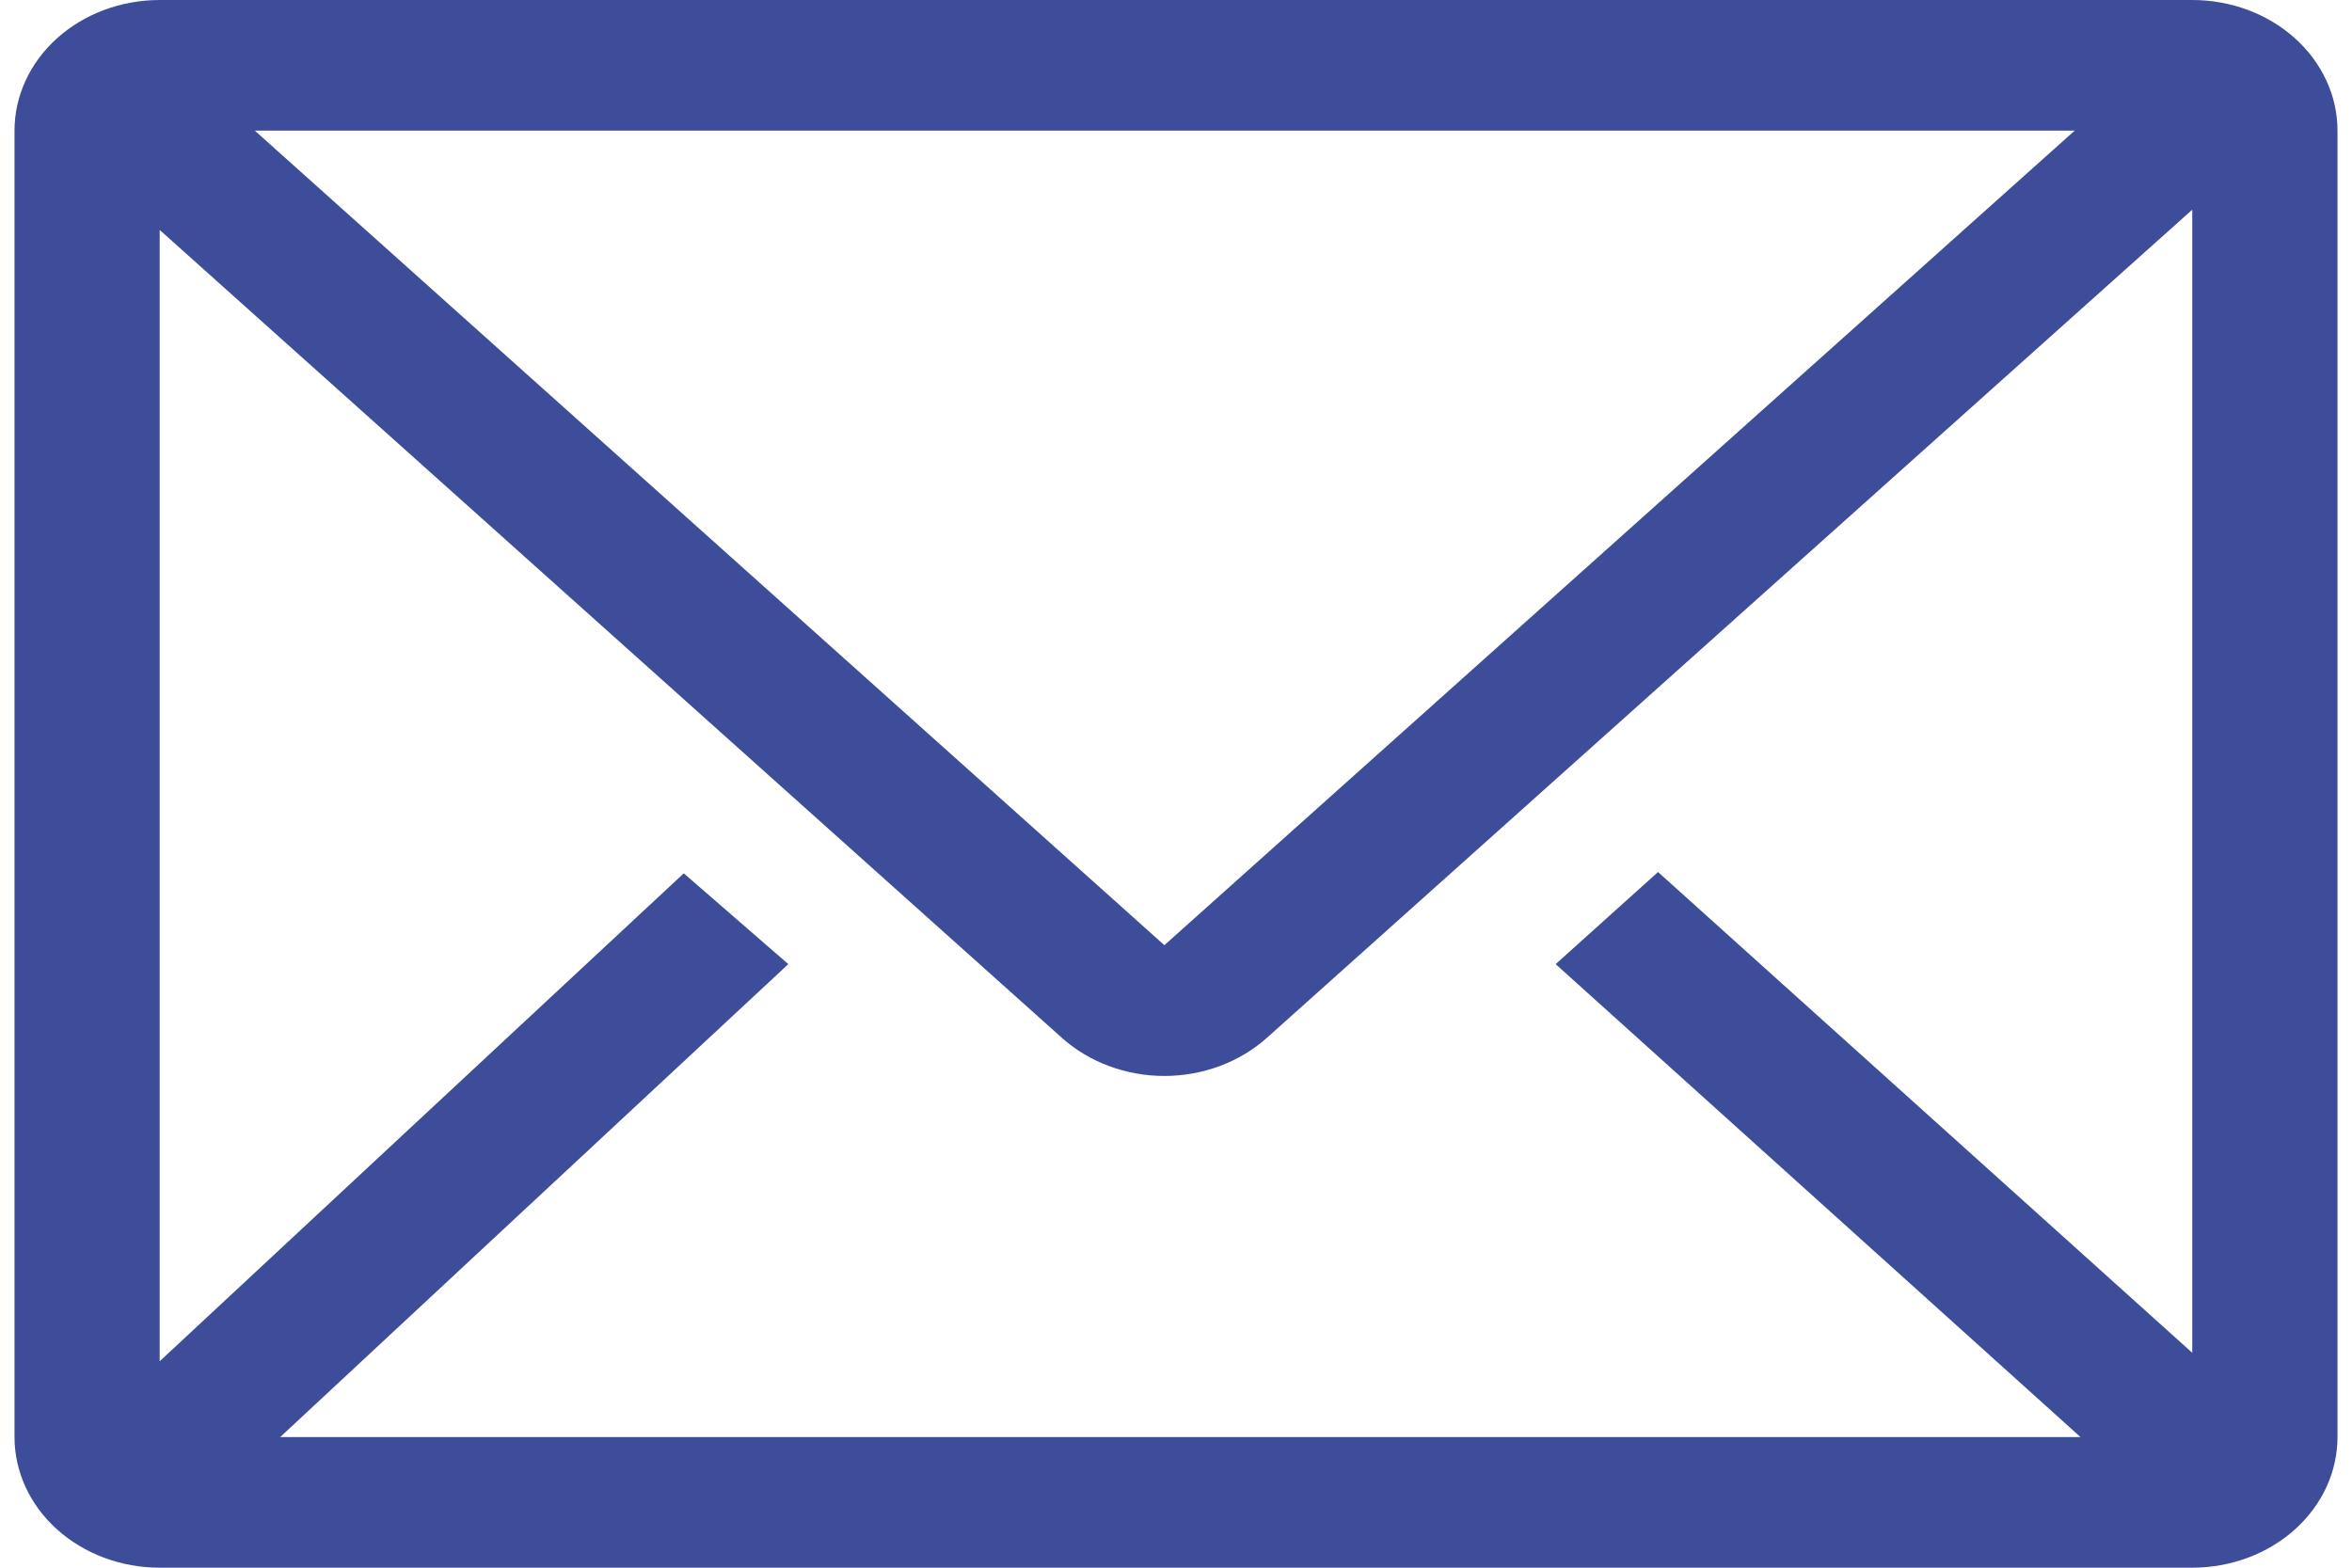
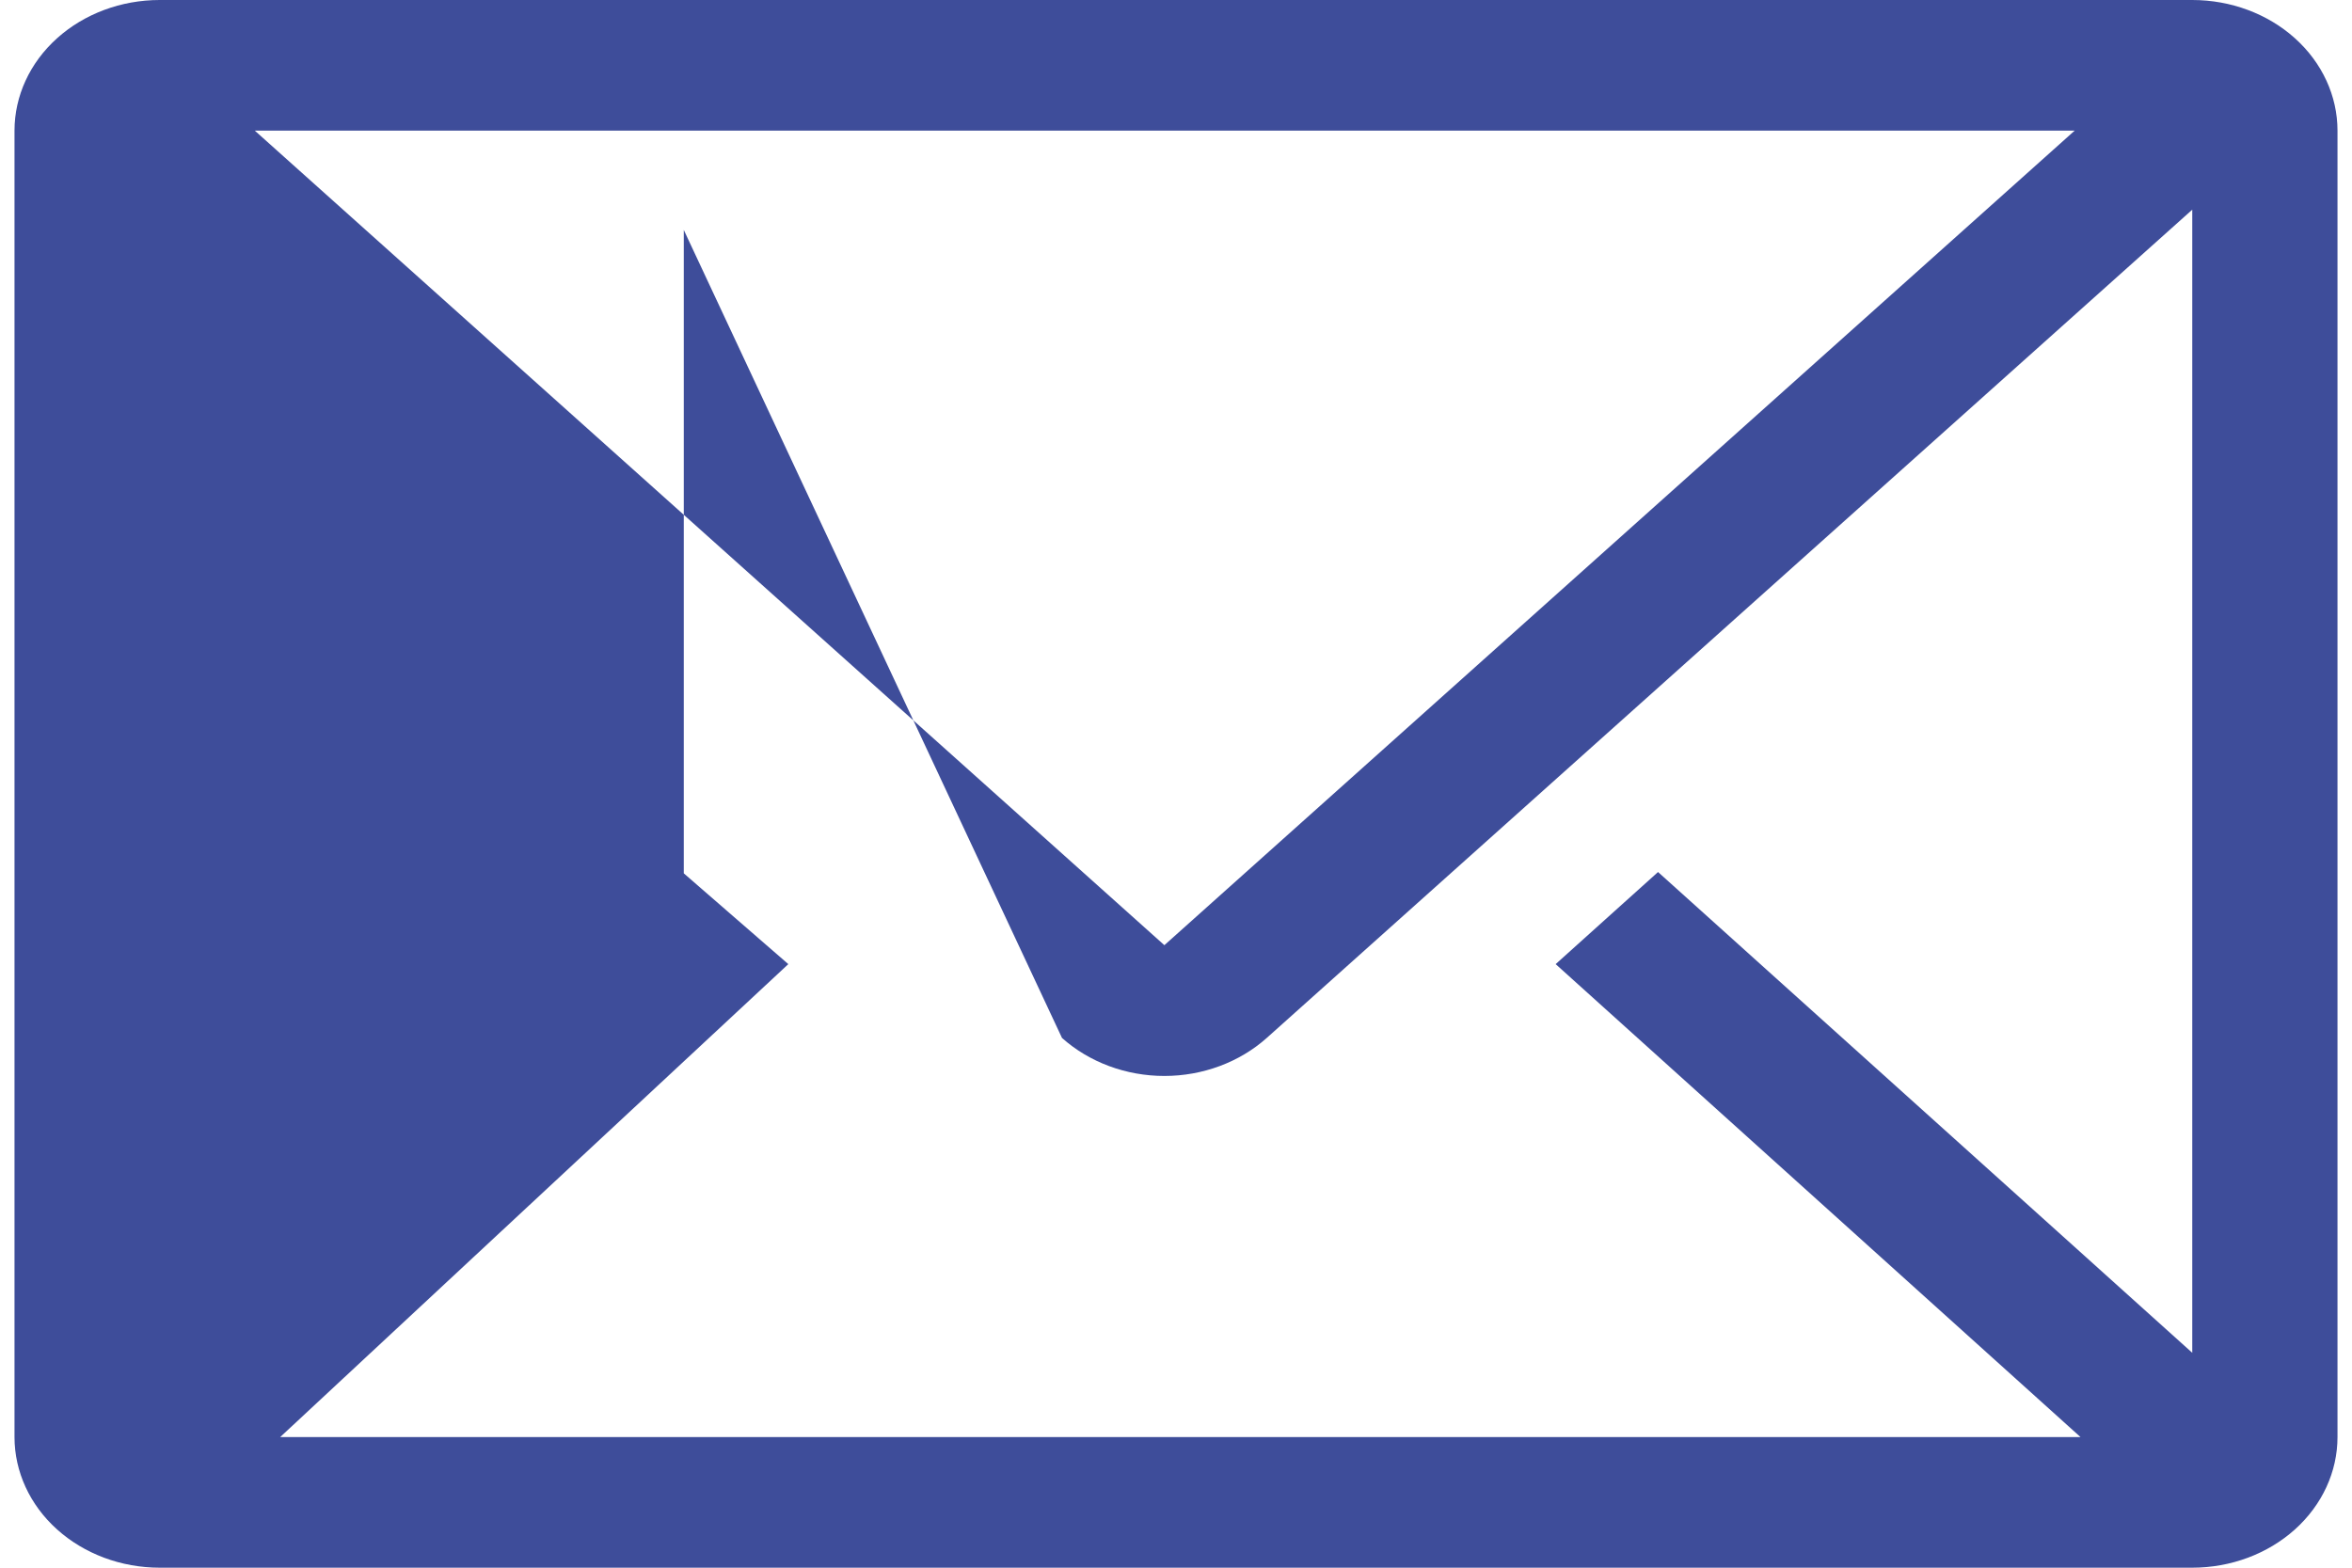
<svg xmlns="http://www.w3.org/2000/svg" width="36" height="24" viewBox="0 0 36 24" fill="#3e4d9a">
-   <path d="M33.555 0H2.444C1.855 0 1.29 0.211 0.873 0.586C0.456 0.961 0.222 1.47 0.222 2V22C0.222 22.53 0.456 23.039 0.873 23.414C1.29 23.789 1.855 24 2.444 24H33.555C34.145 24 34.71 23.789 35.127 23.414C35.544 23.039 35.778 22.53 35.778 22V2C35.778 1.47 35.544 0.961 35.127 0.586C34.71 0.211 34.145 0 33.555 0ZM31.844 22H4.289L12.066 14.76L10.466 13.37L2.444 20.84V3.52L16.255 15.89C16.672 16.262 17.235 16.472 17.822 16.472C18.409 16.472 18.972 16.262 19.389 15.89L33.555 3.21V20.71L25.378 13.35L23.811 14.76L31.844 22ZM3.9 2H31.755L17.822 14.47L3.9 2Z" fill="#3e4d9a" />
+   <path d="M33.555 0H2.444C1.855 0 1.29 0.211 0.873 0.586C0.456 0.961 0.222 1.47 0.222 2V22C0.222 22.53 0.456 23.039 0.873 23.414C1.29 23.789 1.855 24 2.444 24H33.555C34.145 24 34.71 23.789 35.127 23.414C35.544 23.039 35.778 22.53 35.778 22V2C35.778 1.47 35.544 0.961 35.127 0.586C34.71 0.211 34.145 0 33.555 0ZM31.844 22H4.289L12.066 14.76L10.466 13.37V3.52L16.255 15.89C16.672 16.262 17.235 16.472 17.822 16.472C18.409 16.472 18.972 16.262 19.389 15.89L33.555 3.21V20.71L25.378 13.35L23.811 14.76L31.844 22ZM3.9 2H31.755L17.822 14.47L3.9 2Z" fill="#3e4d9a" />
</svg>